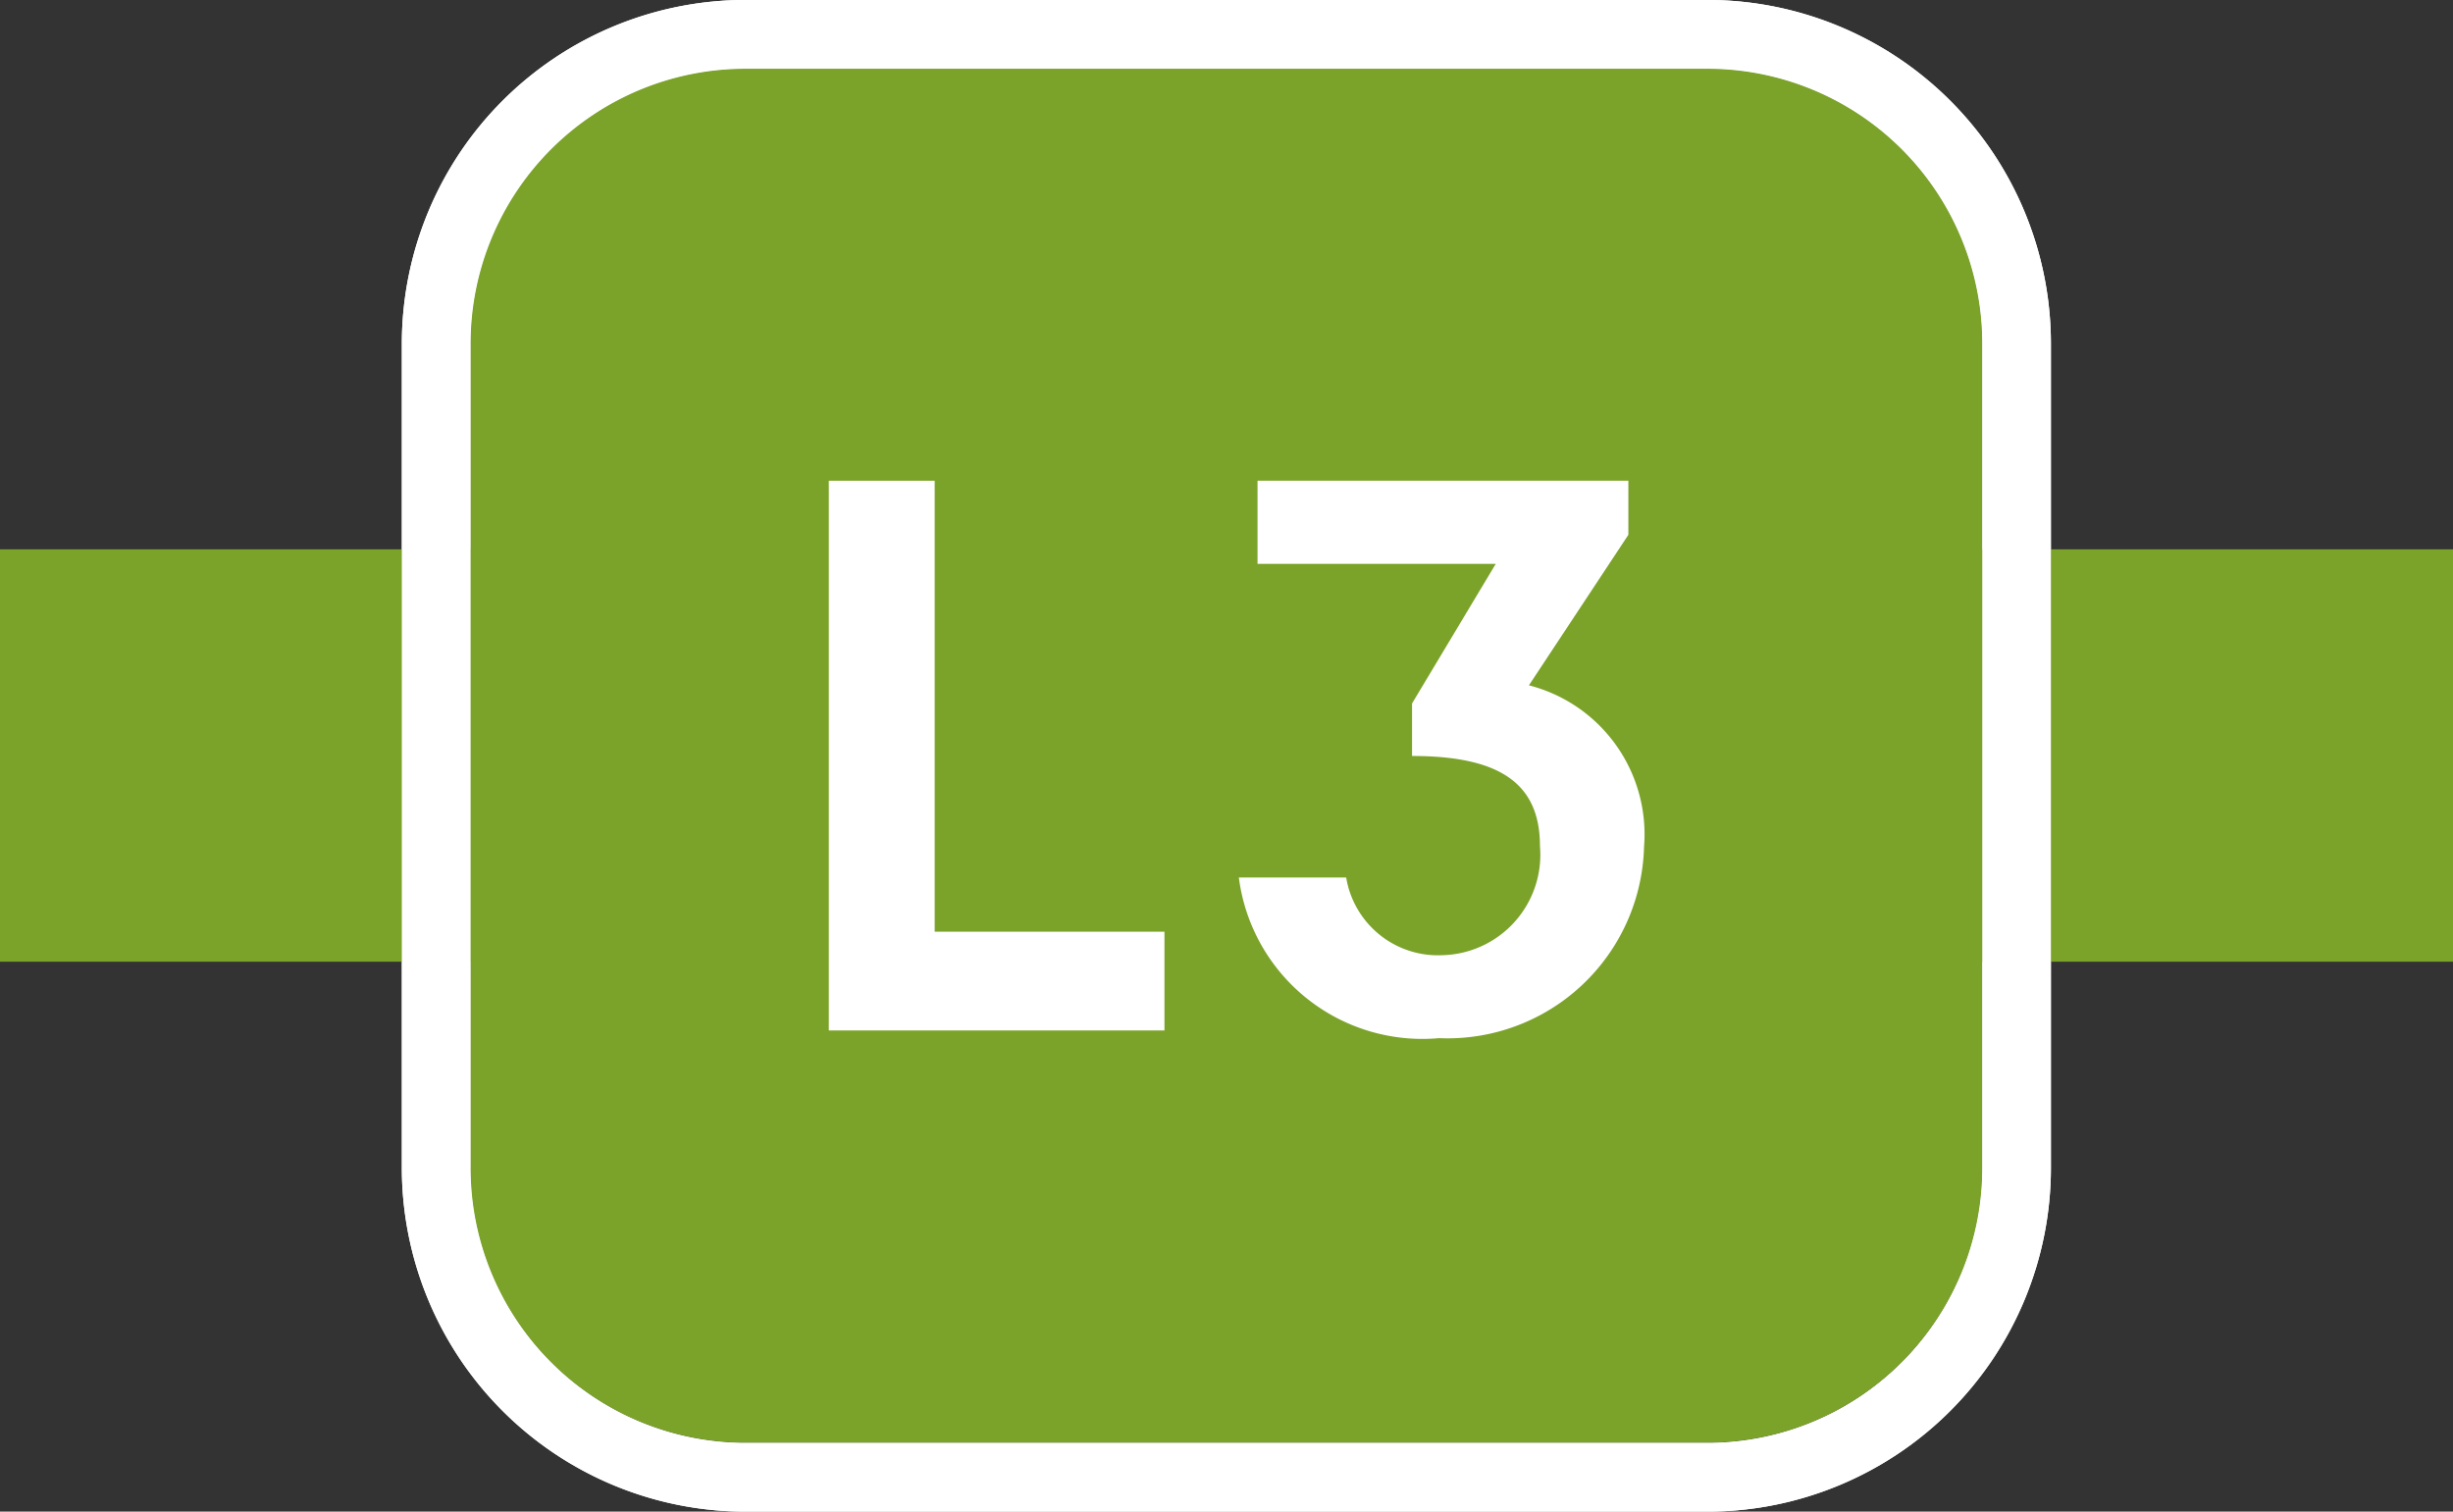
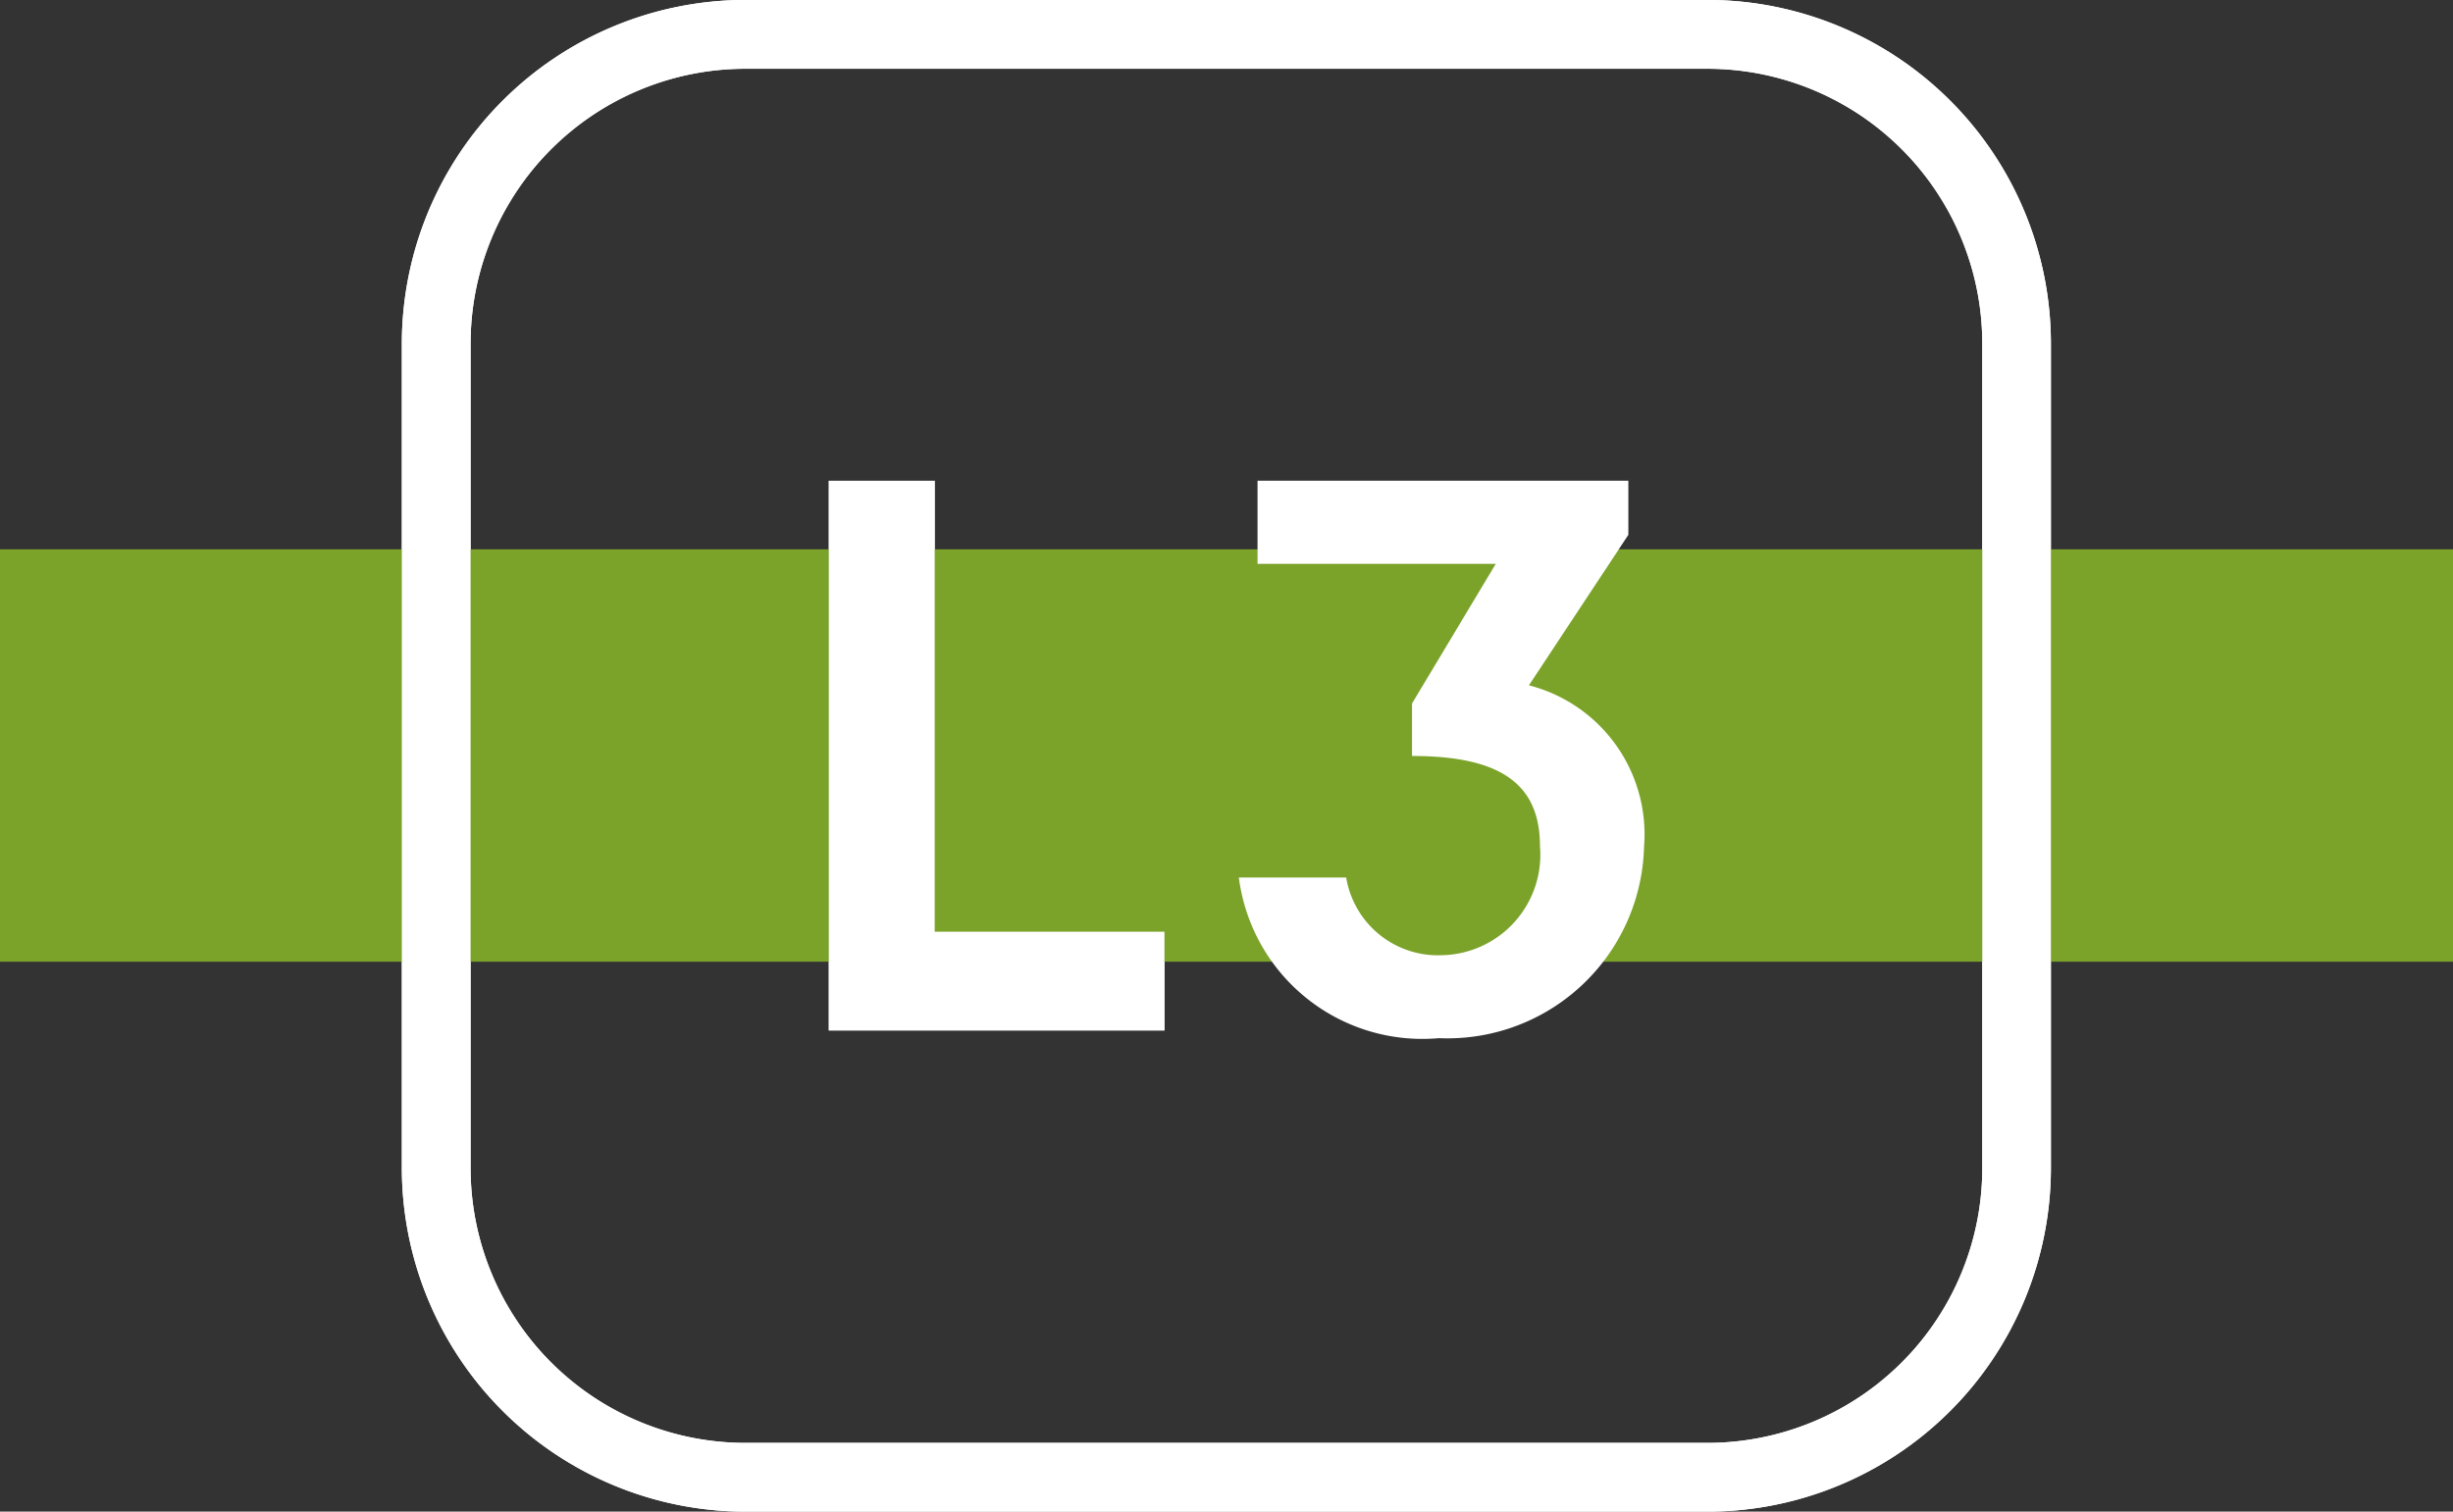
<svg xmlns="http://www.w3.org/2000/svg" id="Groupe_564" data-name="Groupe 564" width="38.849" height="23.94" viewBox="0 0 38.849 23.94">
  <rect x="0" y="0" width="38.849" height="23.94" fill="#333333" stroke="none" />
  <defs>
    <clipPath id="clip-path">
      <rect id="Rectangle_764" data-name="Rectangle 764" width="38.849" height="23.94" fill="none" />
    </clipPath>
  </defs>
  <rect id="Rectangle_763" data-name="Rectangle 763" width="38.849" height="6.529" transform="translate(0 8.701)" fill="#7ba32a" />
  <g id="Groupe_484" data-name="Groupe 484">
    <g id="Groupe_483" data-name="Groupe 483" clip-path="url(#clip-path)">
-       <path id="Tracé_290" data-name="Tracé 290" d="M56.192,22.2H40.957A4.353,4.353,0,0,1,36.6,17.852V4.794A4.353,4.353,0,0,1,40.957.441H56.192a4.353,4.353,0,0,1,4.353,4.353V17.852A4.353,4.353,0,0,1,56.192,22.2" transform="translate(-29.151 0.645)" fill="#7ba32a" />
      <path id="Tracé_291" data-name="Tracé 291" d="M38.9,3.083h1.677v7.142h3.639v1.564H38.9Z" transform="translate(-25.774 4.531)" fill="#fff" />
-       <path id="Tracé_292" data-name="Tracé 292" d="M45.6,4.4H41.827V3.083H47.7V3.94L46.125,6.324a2.436,2.436,0,0,1,1.823,2.559A3.114,3.114,0,0,1,44.7,11.912a2.93,2.93,0,0,1-3.169-2.544h1.7a1.473,1.473,0,0,0,1.527,1.23A1.591,1.591,0,0,0,46.3,8.871c0-.993-.635-1.428-2.026-1.428V6.611Z" transform="translate(-21.911 4.53)" fill="#fff" />
      <path id="Tracé_293" data-name="Tracé 293" d="M56.84,1.09a4.353,4.353,0,0,1,4.353,4.353V18.5a4.353,4.353,0,0,1-4.353,4.353H41.605A4.353,4.353,0,0,1,37.252,18.5V5.443A4.353,4.353,0,0,1,41.605,1.09ZM56.84,0H41.605a5.448,5.448,0,0,0-5.442,5.442V18.5a5.448,5.448,0,0,0,5.442,5.442H56.84A5.445,5.445,0,0,0,62.28,18.5V5.443A5.445,5.445,0,0,0,56.84,0" transform="translate(-29.799 -0.001)" fill="#fff" />
    </g>
  </g>
  <rect id="Rectangle_766" data-name="Rectangle 766" width="38.849" height="6.529" transform="translate(0 8.701)" fill="#7ba32a" />
  <g id="Groupe_488" data-name="Groupe 488">
    <g id="Groupe_487" data-name="Groupe 487" clip-path="url(#clip-path)">
-       <path id="Tracé_294" data-name="Tracé 294" d="M56.192,22.2H40.957A4.353,4.353,0,0,1,36.6,17.852V4.794A4.353,4.353,0,0,1,40.957.441H56.192a4.353,4.353,0,0,1,4.353,4.353V17.852A4.353,4.353,0,0,1,56.192,22.2" transform="translate(-29.151 0.645)" fill="#7ba32a" />
      <path id="Tracé_295" data-name="Tracé 295" d="M38.9,3.083h1.677v7.142h3.639v1.564H38.9Z" transform="translate(-25.774 4.531)" fill="#fff" />
      <path id="Tracé_296" data-name="Tracé 296" d="M45.6,4.4H41.827V3.083H47.7V3.94L46.125,6.324a2.436,2.436,0,0,1,1.823,2.559A3.114,3.114,0,0,1,44.7,11.912a2.93,2.93,0,0,1-3.169-2.544h1.7a1.473,1.473,0,0,0,1.527,1.23A1.591,1.591,0,0,0,46.3,8.871c0-.993-.635-1.428-2.026-1.428V6.611Z" transform="translate(-21.911 4.53)" fill="#fff" />
      <path id="Tracé_297" data-name="Tracé 297" d="M56.84,1.09a4.353,4.353,0,0,1,4.353,4.353V18.5a4.353,4.353,0,0,1-4.353,4.353H41.605A4.353,4.353,0,0,1,37.252,18.5V5.443A4.353,4.353,0,0,1,41.605,1.09ZM56.84,0H41.605a5.448,5.448,0,0,0-5.442,5.442V18.5a5.448,5.448,0,0,0,5.442,5.442H56.84A5.445,5.445,0,0,0,62.28,18.5V5.443A5.445,5.445,0,0,0,56.84,0" transform="translate(-29.799 -0.001)" fill="#fff" />
    </g>
  </g>
</svg>